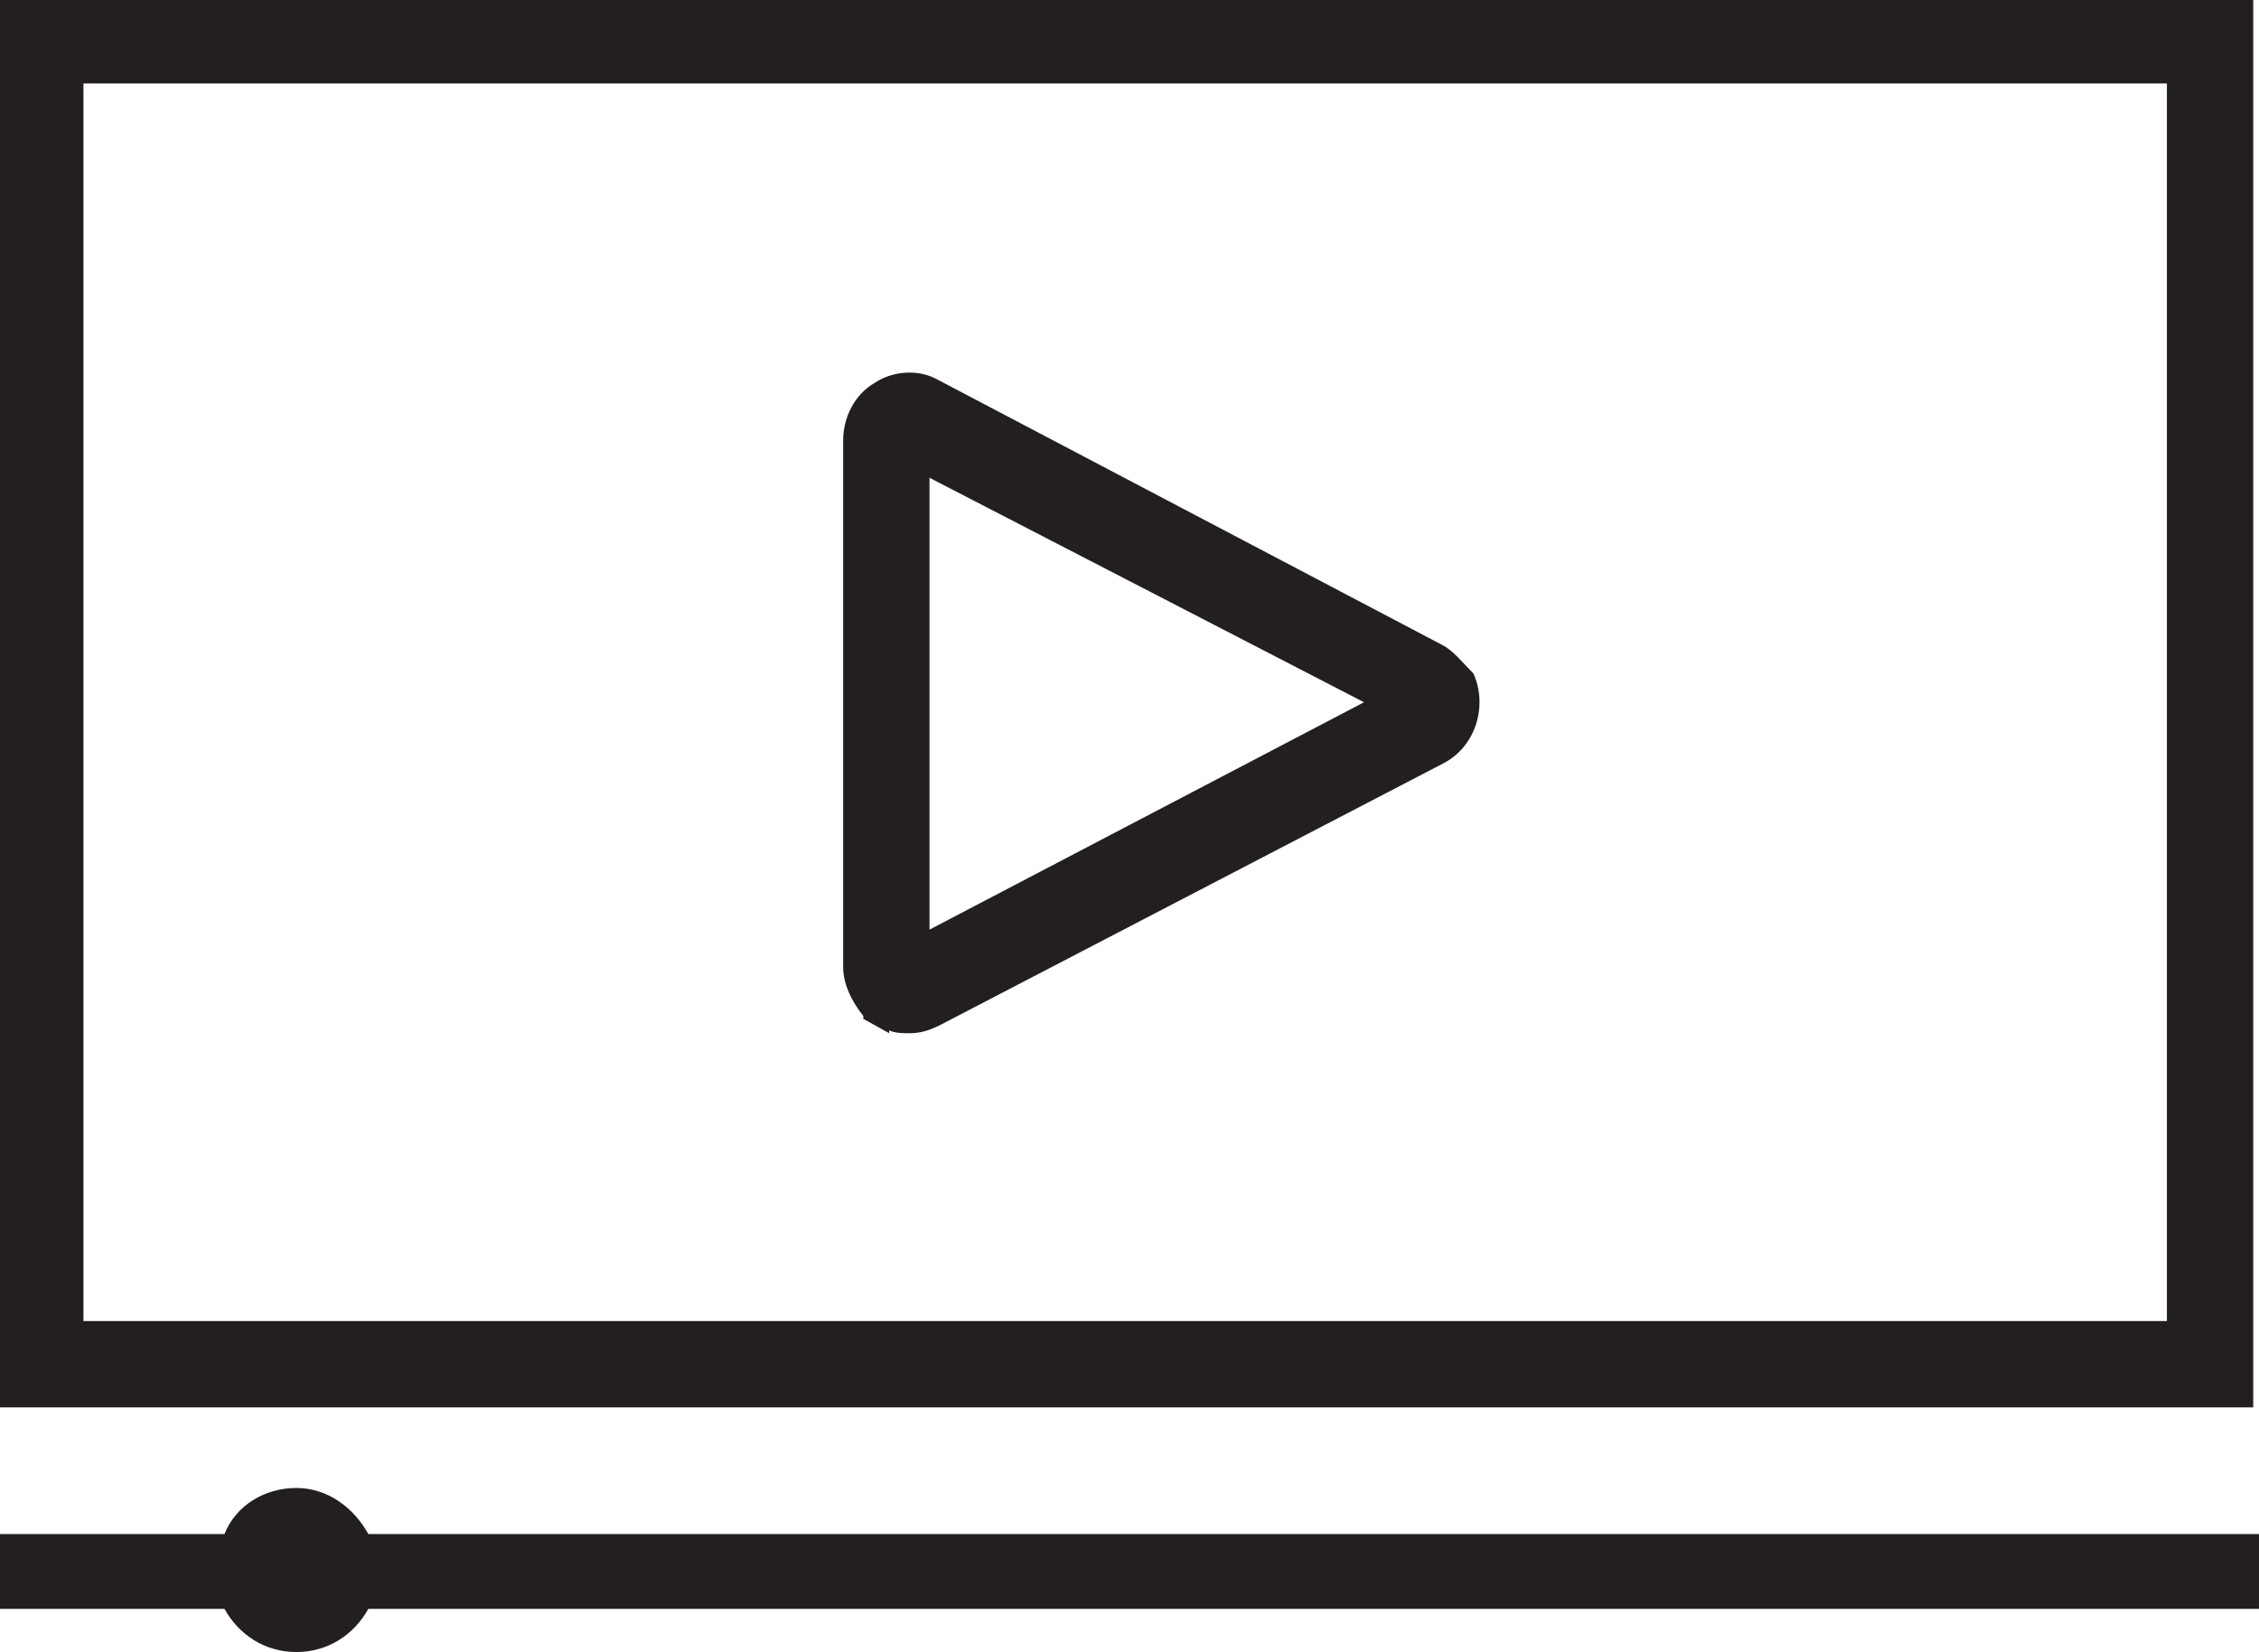
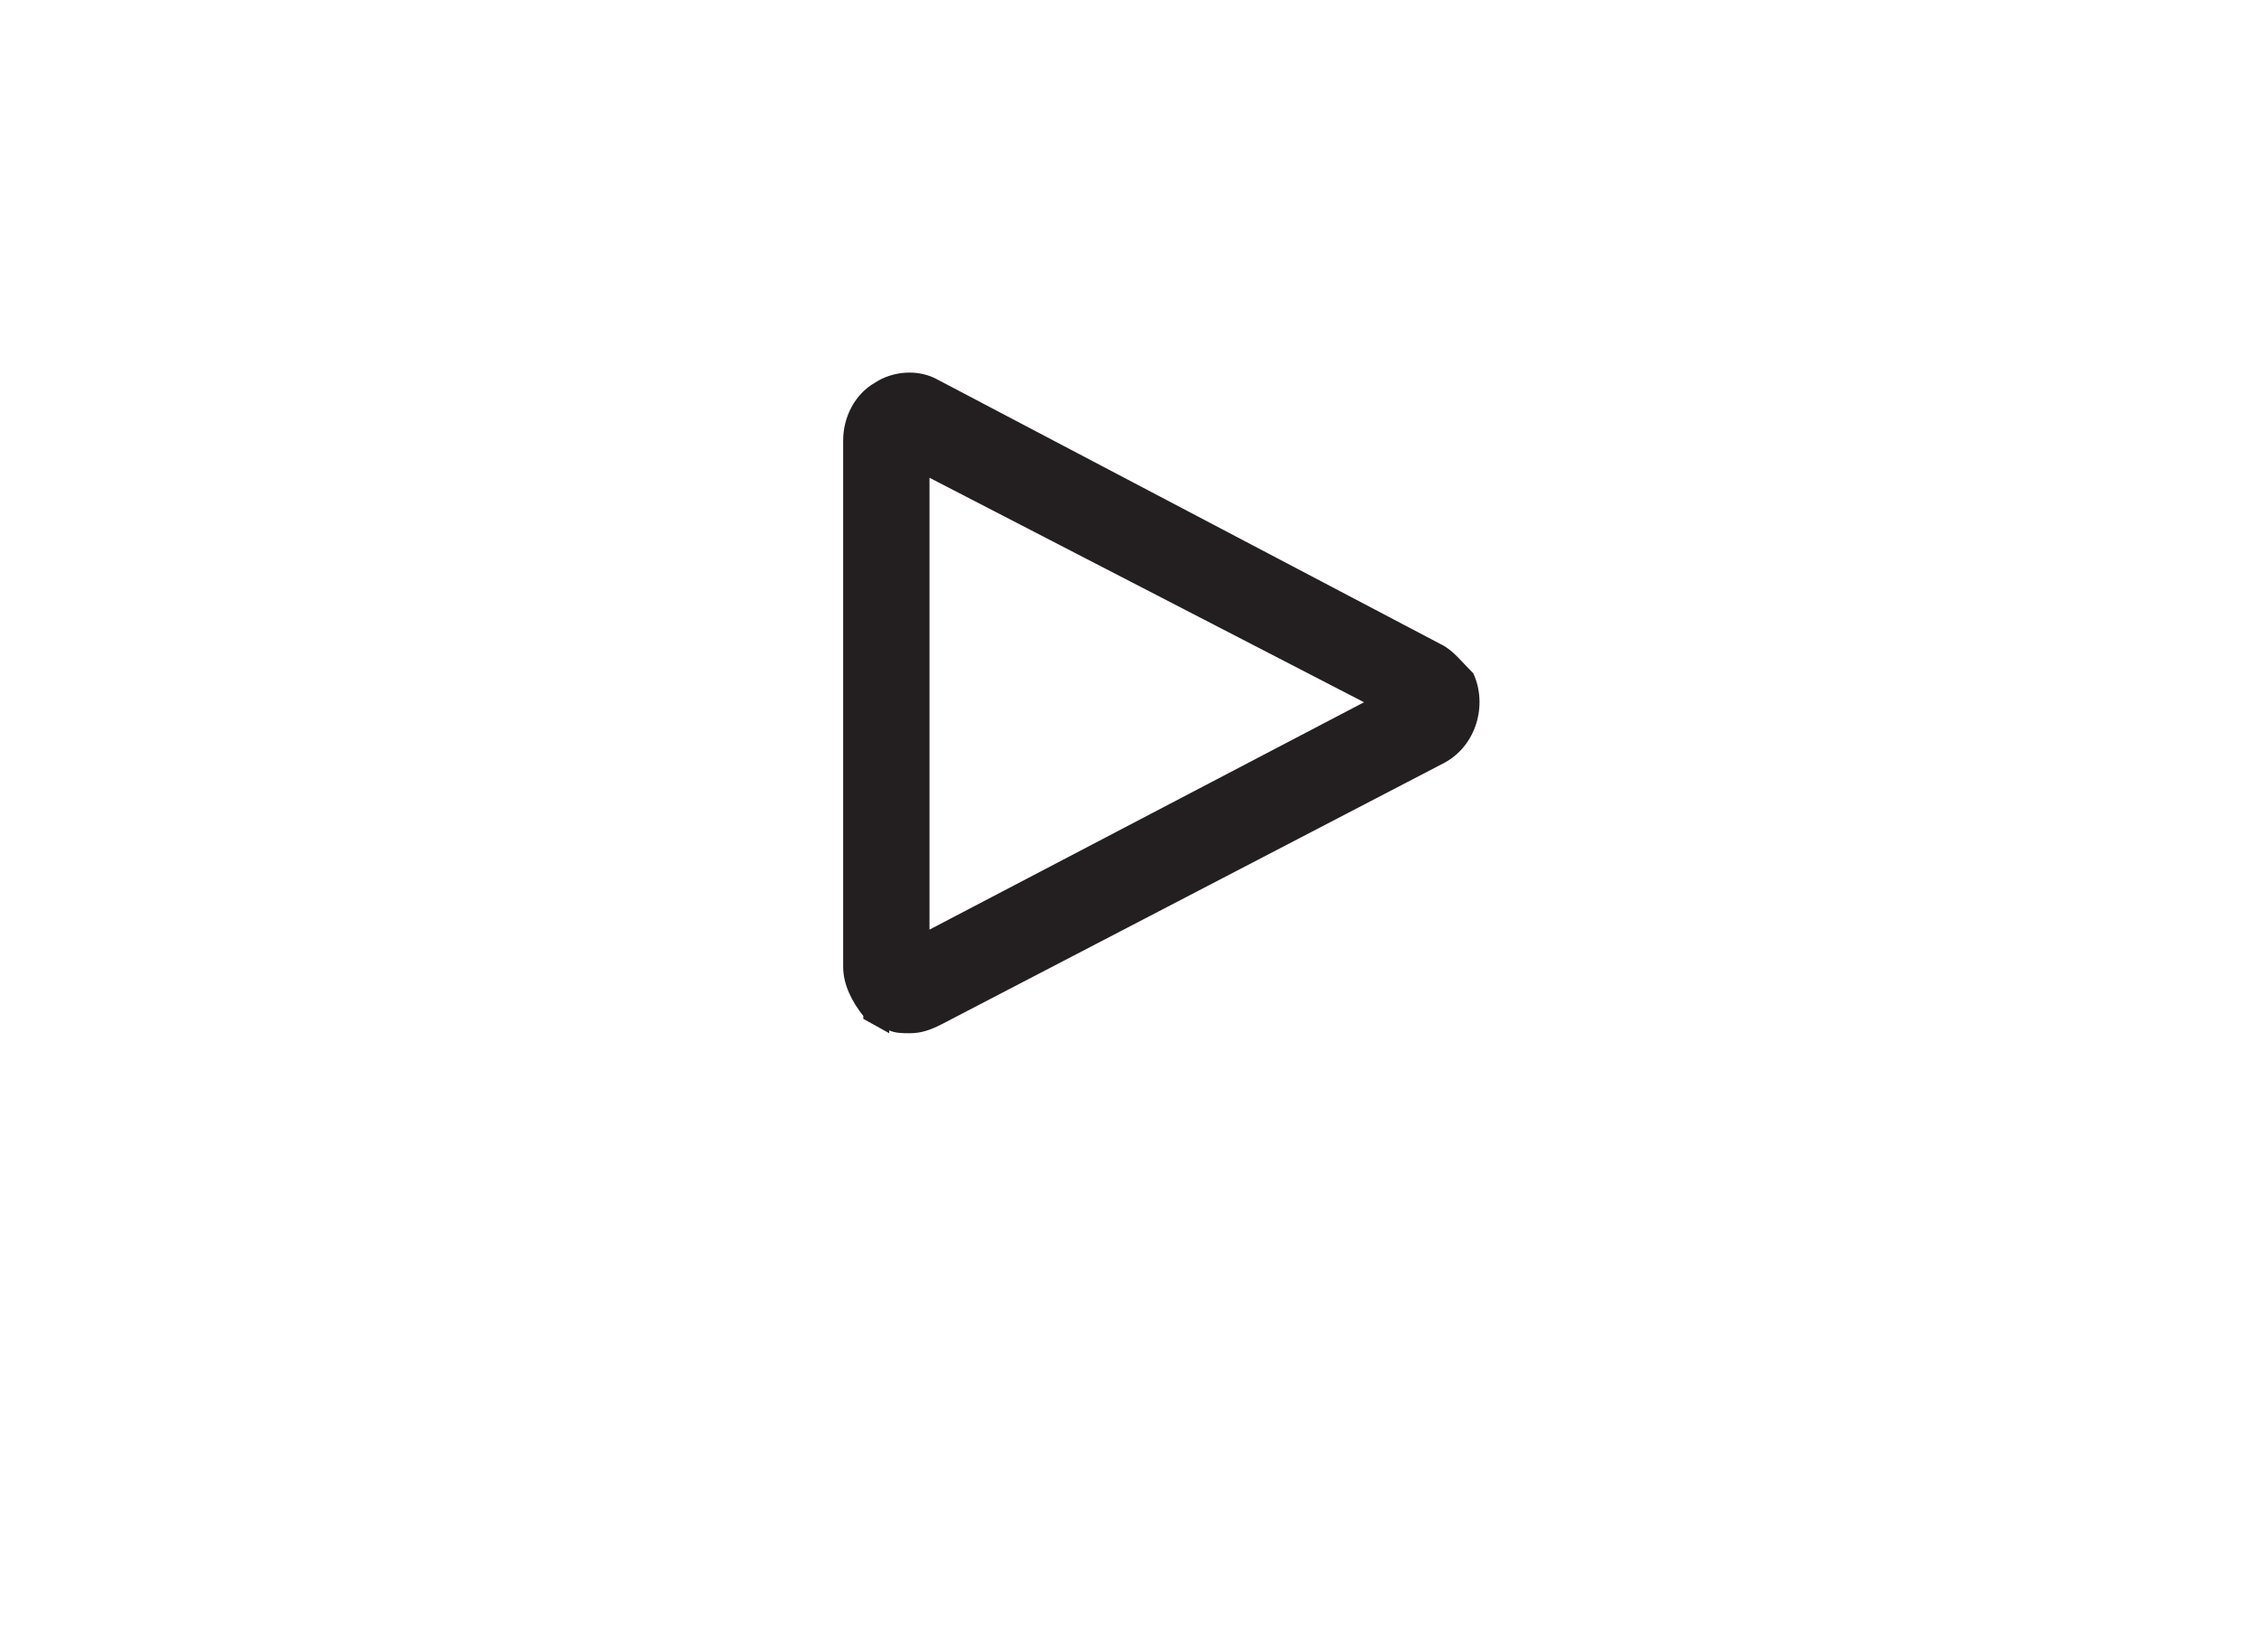
<svg xmlns="http://www.w3.org/2000/svg" version="1.1" id="Layer_1" x="0px" y="0px" viewBox="0 0 78.5 57.4" style="enable-background:new 0 0 78.5 57.4;" xml:space="preserve">
  <style type="text/css">
	.st0{fill:#231F20;}
</style>
  <g>
-     <path class="st0" d="M78.3,0H0v48.9h78.3V0z M2.9,45.9v-43h72.4v43H2.9z" />
-     <path class="st0" d="M12.8,53.3c-0.5-0.9-1.4-1.6-2.5-1.6s-2.1,0.6-2.5,1.6H0v2.6h7.8c0.5,0.9,1.4,1.5,2.5,1.5s2-0.6,2.5-1.5h65.7   v-2.6H12.8z" />
    <path class="st0" d="M50.1,22.4l-17.5-9.2c-0.7-0.4-1.6-0.3-2.2,0.1c-0.7,0.4-1.1,1.2-1.1,2v18.3c0,0.6,0.3,1.2,0.7,1.7l0,0.1   l0.9,0.5l0-0.1c0.2,0.1,0.5,0.1,0.7,0.1c0.4,0,0.7-0.1,1.1-0.3l17.5-9.1c1.1-0.6,1.5-2,1-3.1C50.8,23,50.5,22.6,50.1,22.4z    M47.4,24.4l-15.1,7.9V16.6L47.4,24.4z" />
  </g>
</svg>